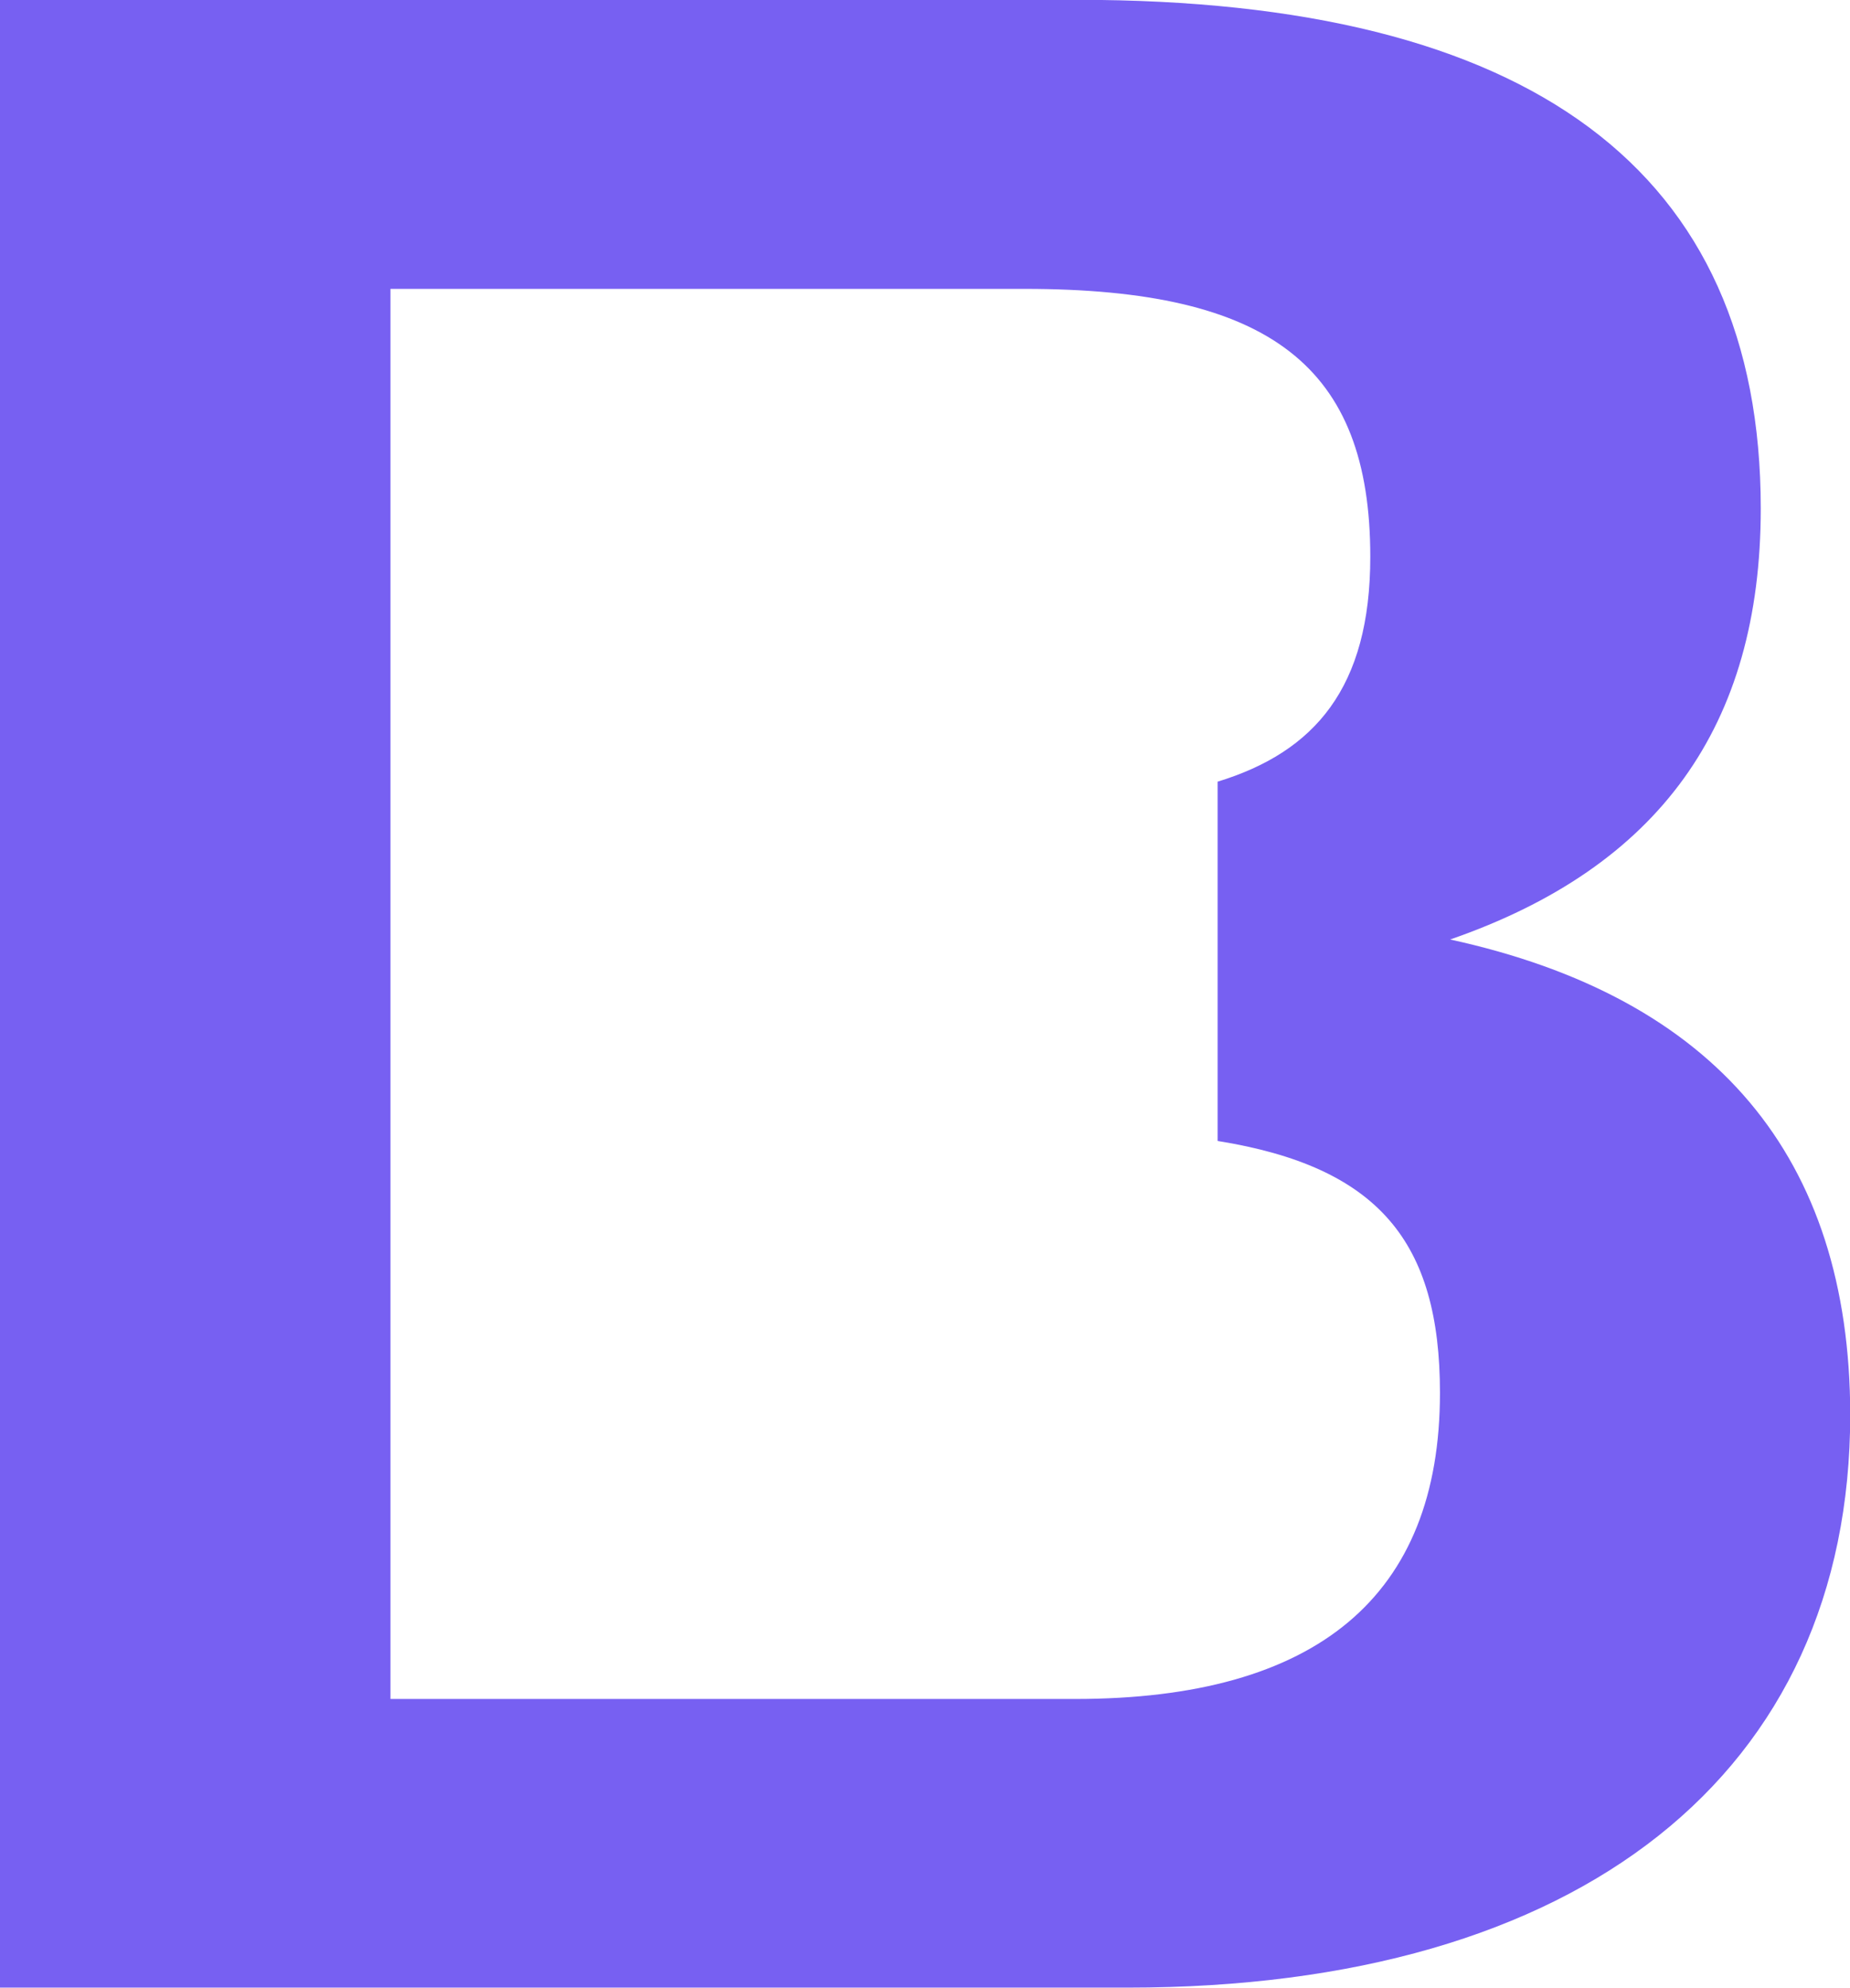
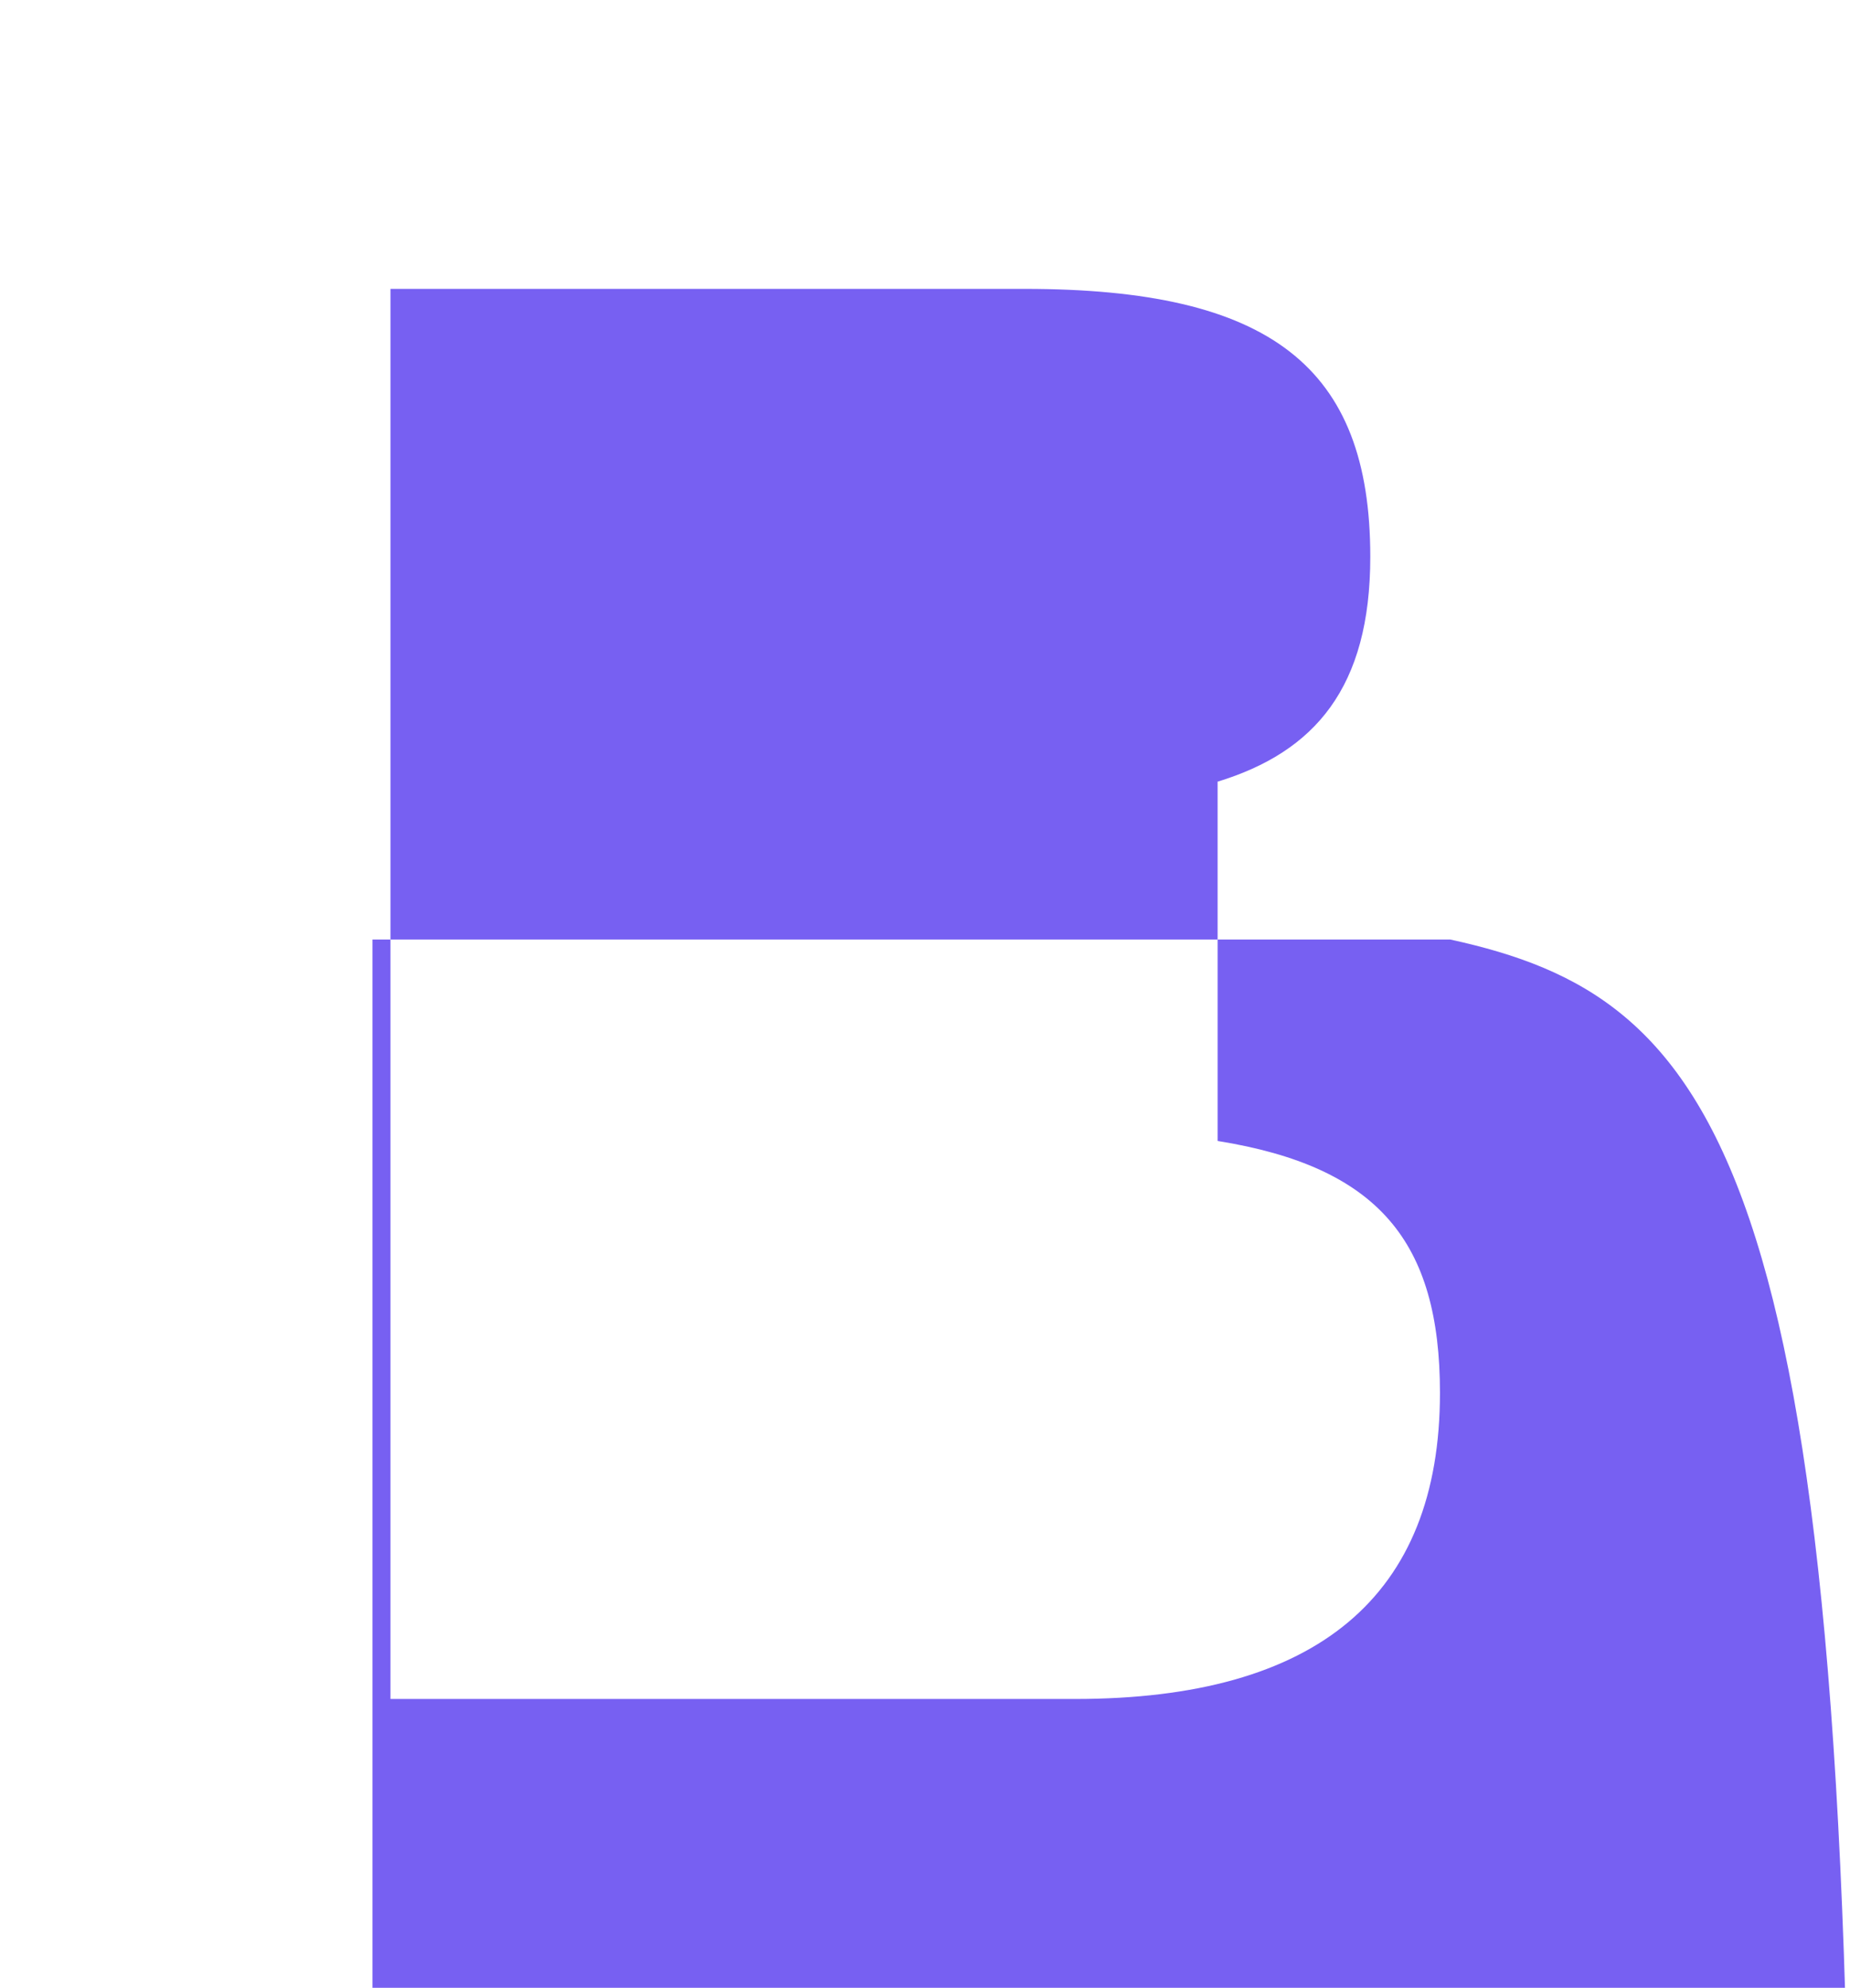
<svg xmlns="http://www.w3.org/2000/svg" width="31.758" height="34.13" viewBox="0 0 31.758 34.13">
-   <path id="패스_40479" data-name="패스 40479" d="M79.039,44.213c3.587-1.242,5.332-3.666,5.332-7.4,0-5.8-3.946-8.734-11.727-8.734h-18.5v34.13H73.507c7.762,0,12.4-3.679,12.4-9.842C85.9,47.949,83.595,45.207,79.039,44.213ZM72.6,57.253H60.848V47.487h0V41.9h0V33.042H71.735c4.214,0,5.933,1.334,5.933,4.6,0,2.246-.953,3.351-2.621,3.861v6.169c2.763.444,3.817,1.731,3.817,4.325C78.865,55.486,76.756,57.253,72.6,57.253Z" transform="translate(-54.145 -28.082)" fill="#7760f2" />
+   <path id="패스_40479" data-name="패스 40479" d="M79.039,44.213h-18.5v34.13H73.507c7.762,0,12.4-3.679,12.4-9.842C85.9,47.949,83.595,45.207,79.039,44.213ZM72.6,57.253H60.848V47.487h0V41.9h0V33.042H71.735c4.214,0,5.933,1.334,5.933,4.6,0,2.246-.953,3.351-2.621,3.861v6.169c2.763.444,3.817,1.731,3.817,4.325C78.865,55.486,76.756,57.253,72.6,57.253Z" transform="translate(-54.145 -28.082)" fill="#7760f2" />
</svg>